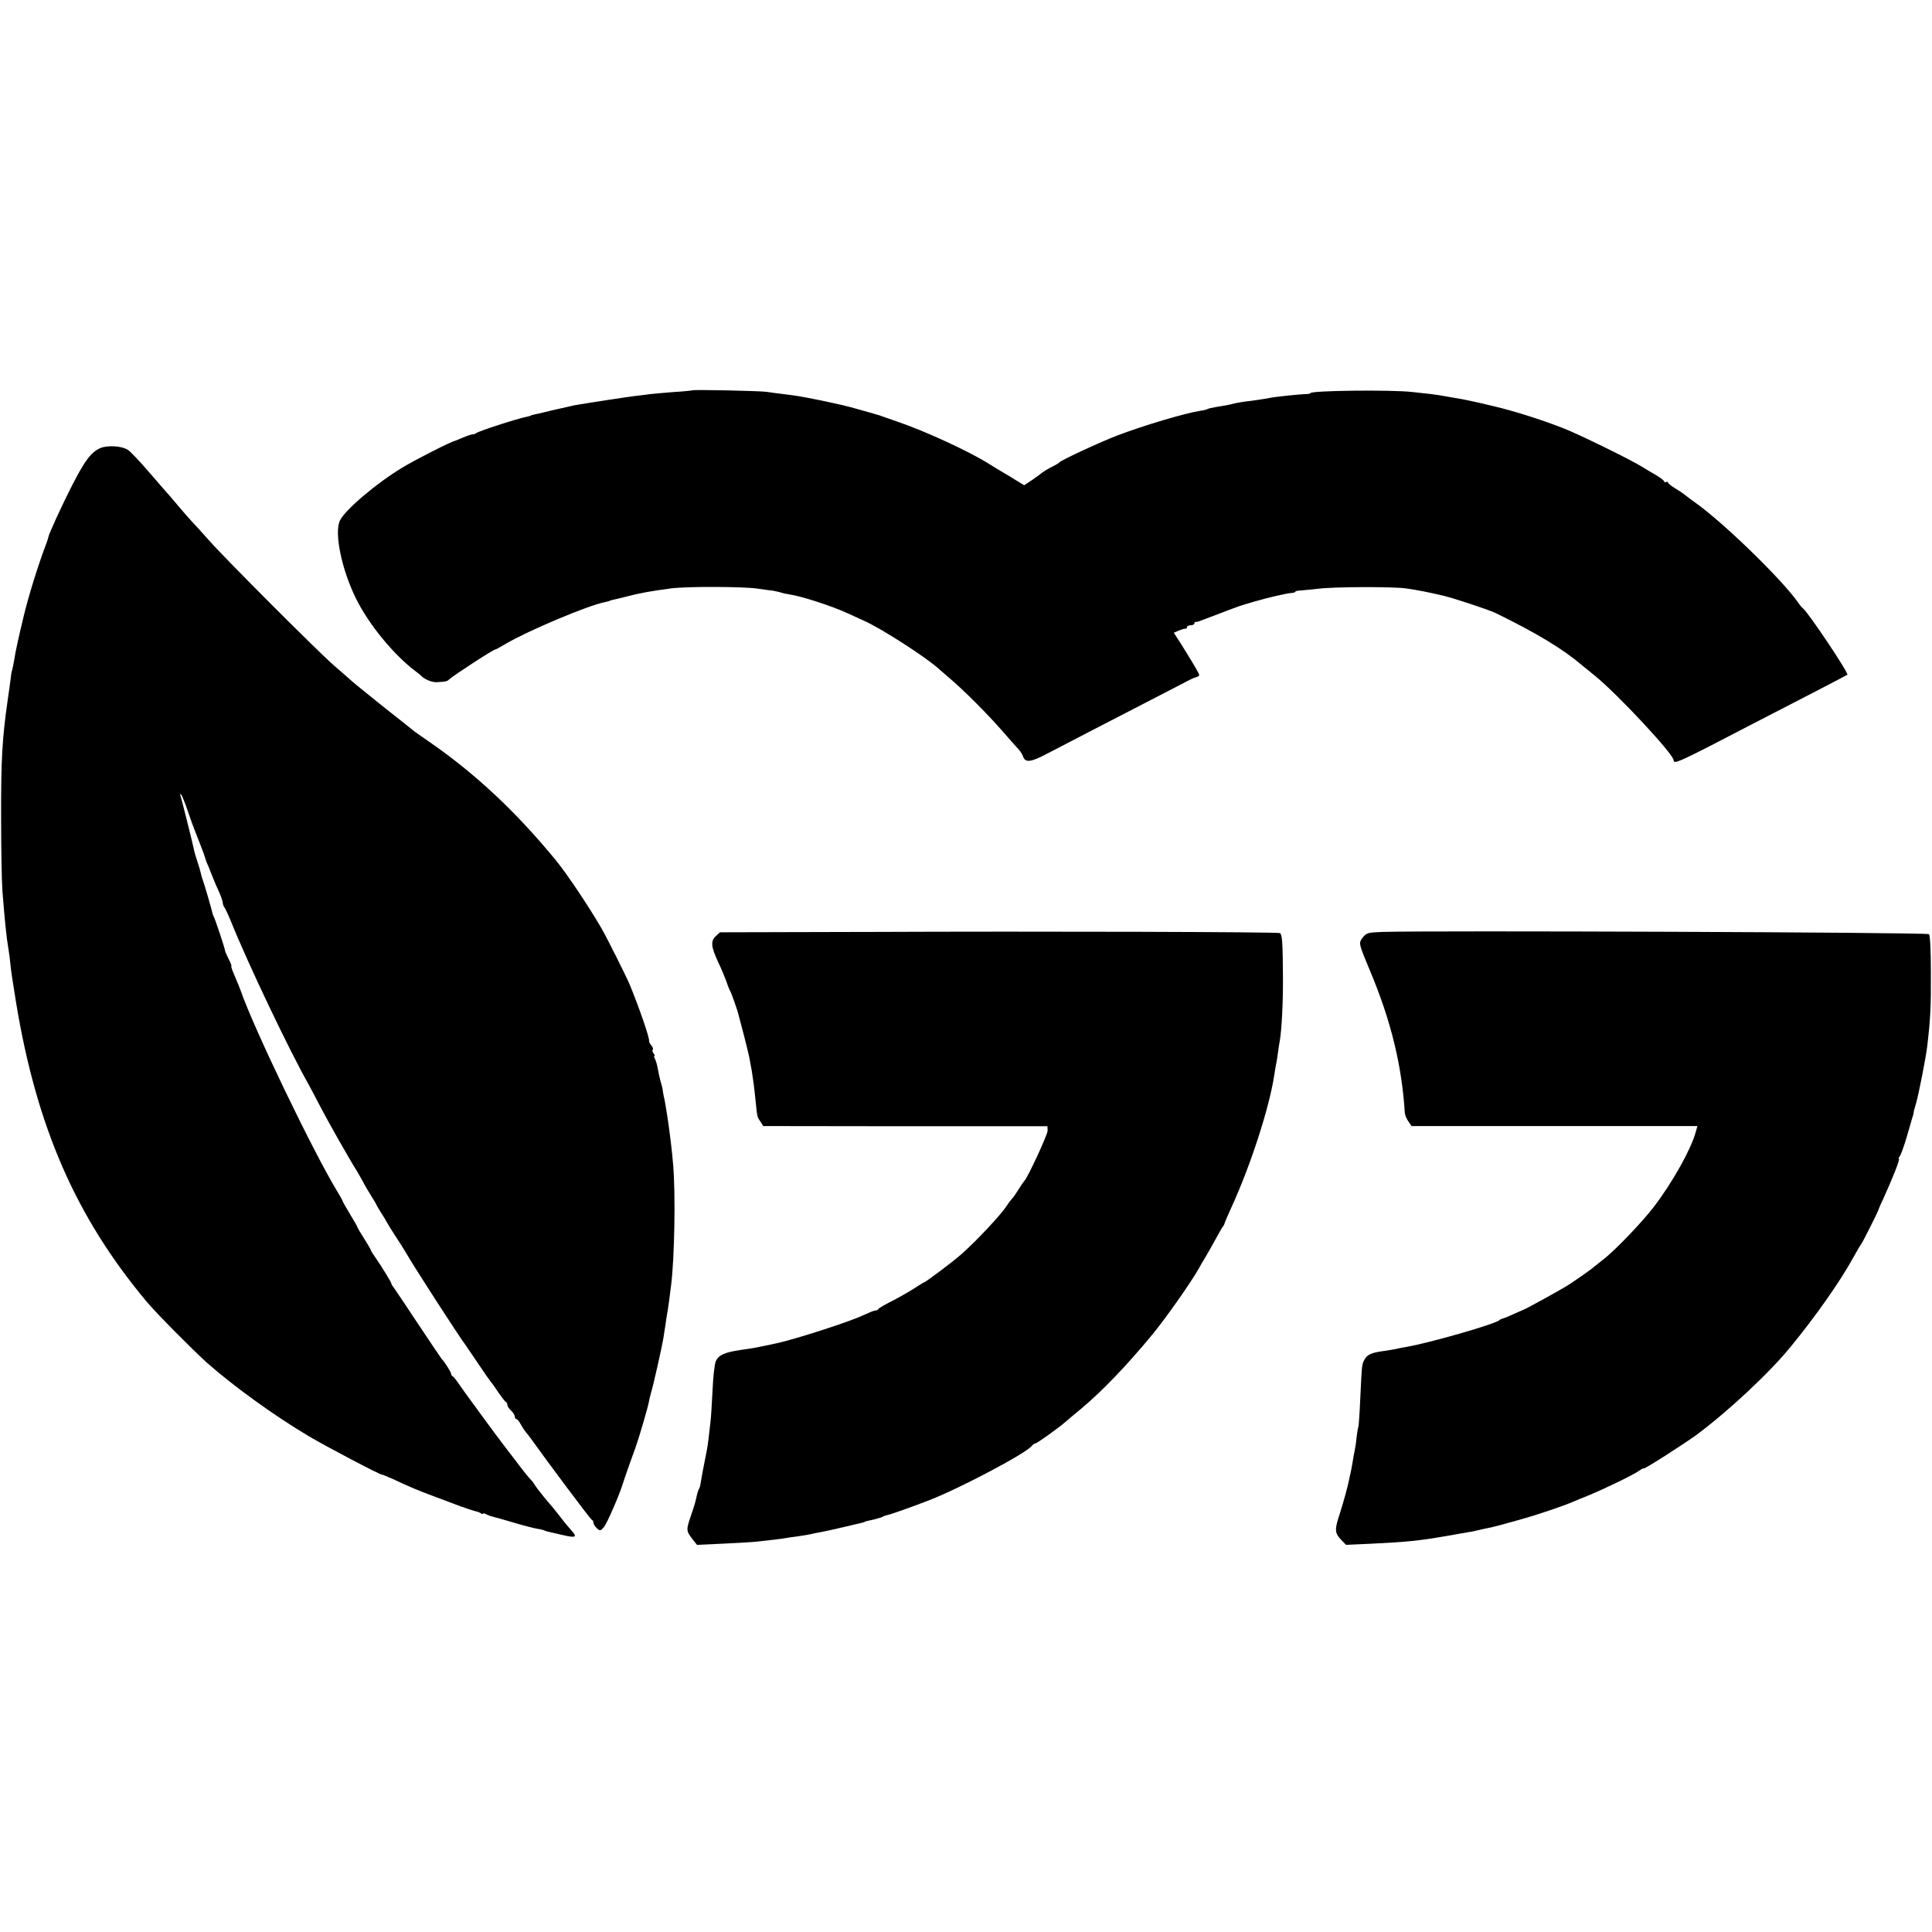
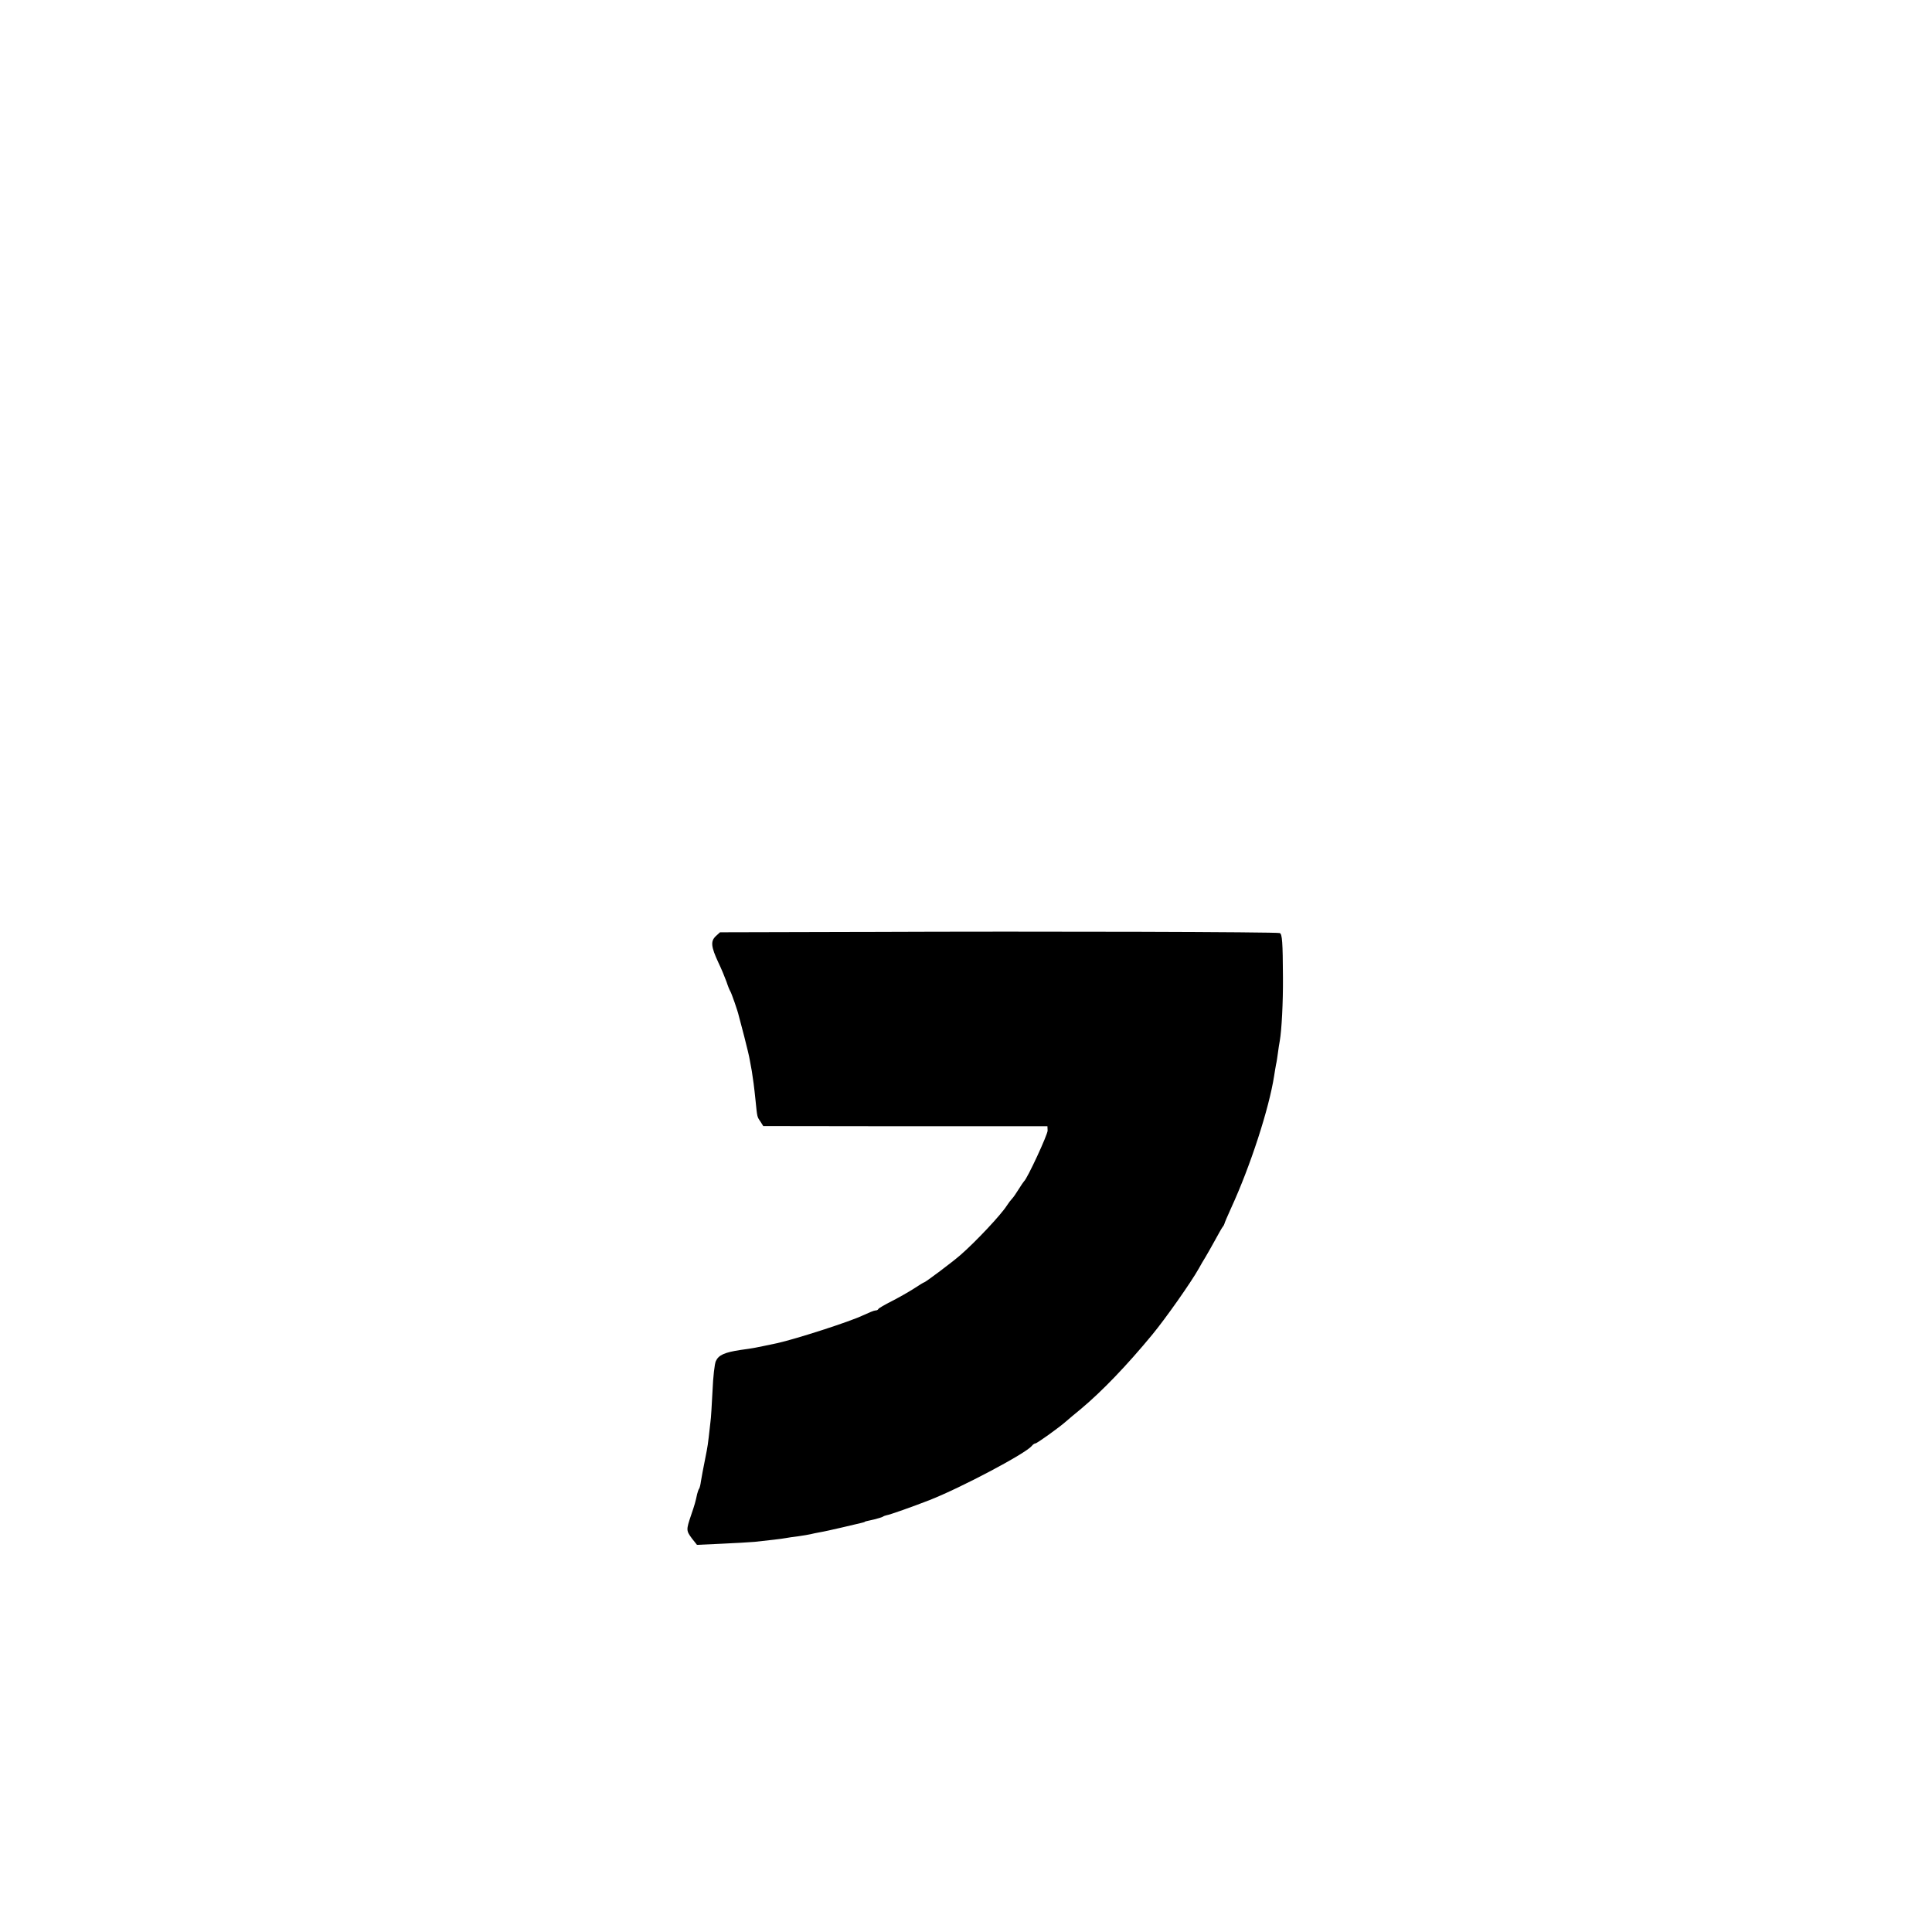
<svg xmlns="http://www.w3.org/2000/svg" version="1.0" width="1032pt" height="1032pt" viewBox="0 0 1032 1032" preserveAspectRatio="xMidYMid meet">
  <g transform="translate(0,1032) scale(0.1,-0.1)" fill="#000000" stroke="none">
-     <path d="M3698 8235 c-2 -1 -46 -6 -98 -9 -52 -4 -108 -9 -125 -11 -16 -2 -52 -7 -80 -10 -43 -5 -246 -36 -327 -50 -14 -3 -66 -15 -115 -26 -48 -12 -95 -23 -103 -24 -8 -2 -15 -4 -15 -5 0 -1 -7 -3 -16 -5 -54 -10 -266 -79 -276 -89 -4 -3 -12 -6 -18 -6 -7 0 -30 -8 -51 -17 -22 -9 -41 -17 -44 -18 -20 -3 -216 -103 -283 -144 -137 -83 -303 -224 -331 -281 -32 -65 9 -263 86 -418 67 -136 198 -296 313 -384 17 -12 32 -25 35 -28 17 -19 59 -36 85 -34 50 3 53 4 67 17 23 21 243 164 243 157 0 -1 25 12 55 30 120 71 445 208 533 224 12 3 22 5 22 6 0 1 7 3 15 5 8 1 42 10 75 18 72 19 127 29 240 44 80 11 384 10 460 -1 33 -5 70 -10 82 -11 11 -2 30 -6 41 -9 11 -4 33 -9 48 -11 64 -9 231 -63 314 -102 30 -14 71 -32 90 -41 94 -43 330 -195 396 -256 7 -6 33 -29 59 -51 74 -63 193 -182 275 -275 41 -47 82 -94 92 -104 10 -11 20 -28 23 -37 11 -34 41 -31 126 14 46 24 165 86 264 137 99 51 250 129 335 173 85 44 162 84 170 88 8 4 23 10 33 13 15 5 16 9 5 28 -19 35 -51 87 -91 151 l-37 57 27 12 c16 6 31 11 36 10 4 -1 7 2 7 8 0 5 9 10 20 10 11 0 20 5 20 10 0 6 3 9 8 8 4 -1 21 4 37 11 17 6 55 21 85 32 30 12 71 27 90 34 32 13 161 50 213 61 52 12 73 16 90 17 9 1 17 4 17 7 0 3 12 5 28 6 15 1 56 5 92 9 82 11 397 12 470 2 58 -8 124 -21 200 -39 55 -13 246 -76 280 -93 221 -108 359 -192 460 -278 8 -7 40 -33 70 -57 122 -99 420 -419 420 -451 0 -24 28 -11 435 201 72 37 211 109 310 160 99 51 181 94 183 96 9 7 -211 336 -237 354 -4 3 -14 14 -22 26 -84 123 -401 431 -553 539 -16 11 -40 29 -55 41 -14 11 -41 29 -58 39 -18 11 -33 23 -33 28 0 4 -4 5 -10 2 -5 -3 -10 -2 -10 3 0 4 -19 19 -42 33 -23 13 -58 34 -77 46 -65 40 -335 172 -416 204 -123 48 -265 93 -375 119 -90 22 -170 39 -206 44 -21 4 -52 9 -69 12 -16 3 -43 7 -60 9 -16 2 -61 7 -100 11 -110 13 -545 8 -545 -6 0 -3 -12 -5 -27 -5 -32 -1 -159 -14 -188 -20 -30 -6 -96 -16 -135 -20 -19 -3 -46 -7 -60 -11 -32 -8 -49 -11 -95 -18 -20 -4 -41 -8 -45 -11 -5 -3 -21 -7 -37 -9 -79 -12 -300 -77 -444 -132 -85 -32 -299 -131 -309 -143 -3 -4 -16 -12 -30 -19 -27 -13 -62 -34 -70 -42 -3 -3 -24 -18 -47 -34 l-42 -28 -46 28 c-26 16 -58 36 -73 44 -15 9 -45 27 -67 41 -106 67 -346 178 -495 228 -36 13 -72 25 -80 28 -8 3 -19 7 -25 8 -5 2 -41 12 -80 23 -38 11 -86 24 -105 28 -19 4 -37 8 -40 9 -25 6 -121 26 -145 30 -16 3 -39 7 -50 9 -11 2 -47 7 -80 11 -33 4 -73 9 -90 12 -33 5 -392 13 -397 8z" />
-     <path d="M535 7926 c-49 -22 -81 -65 -149 -197 -54 -106 -126 -262 -128 -279 0 -3 -4 -15 -8 -26 -45 -118 -99 -291 -125 -402 -24 -99 -45 -194 -49 -227 -4 -22 -9 -48 -12 -57 -3 -9 -6 -32 -8 -50 -2 -18 -9 -67 -15 -108 -29 -204 -36 -313 -35 -630 0 -162 3 -338 7 -390 13 -163 21 -245 33 -315 3 -16 7 -48 9 -70 3 -36 12 -93 30 -205 110 -670 320 -1151 700 -1605 52 -62 244 -255 319 -323 145 -128 361 -284 546 -394 93 -55 380 -206 390 -205 3 1 30 -11 60 -24 92 -43 127 -58 213 -90 45 -17 98 -37 117 -44 35 -14 110 -39 120 -40 3 0 11 -4 18 -8 6 -5 12 -6 12 -2 0 3 8 1 18 -4 11 -6 30 -12 43 -15 13 -3 62 -17 109 -31 47 -14 101 -28 120 -31 19 -3 38 -8 42 -11 5 -2 18 -6 30 -8 13 -3 44 -10 70 -16 64 -15 73 -9 40 26 -15 17 -41 48 -57 70 -17 21 -37 47 -45 56 -32 36 -85 102 -94 118 -5 9 -12 18 -15 21 -8 6 -49 57 -81 100 -14 18 -37 49 -53 69 -51 67 -65 86 -131 176 -36 50 -69 95 -73 100 -5 6 -24 33 -43 60 -19 28 -37 52 -42 53 -4 2 -8 8 -8 13 0 9 -36 66 -50 79 -3 3 -60 88 -128 190 -67 102 -127 190 -132 197 -6 7 -10 15 -10 18 0 6 -52 91 -91 147 -11 15 -19 30 -19 32 0 3 -16 30 -35 60 -19 30 -35 57 -35 59 0 3 -18 35 -40 71 -22 36 -40 68 -40 71 0 2 -13 26 -29 52 -127 208 -447 873 -516 1073 -4 11 -18 47 -36 88 -10 23 -16 42 -13 42 2 0 -4 17 -15 38 -10 20 -19 40 -19 45 -1 11 -53 170 -61 182 -3 6 -6 15 -7 20 -2 14 -44 157 -51 175 -3 8 -8 24 -10 34 -2 11 -10 39 -18 62 -8 24 -17 53 -19 66 -7 34 -66 271 -72 288 -3 9 -2 11 4 5 5 -5 21 -46 36 -90 15 -44 31 -89 36 -100 16 -40 55 -140 55 -145 0 -3 8 -26 19 -50 10 -25 22 -54 26 -65 4 -11 17 -41 29 -67 12 -26 21 -54 21 -61 0 -7 4 -17 8 -23 5 -5 21 -40 37 -79 91 -226 314 -693 412 -865 11 -20 37 -69 58 -110 38 -74 158 -287 203 -358 12 -21 28 -48 35 -62 7 -14 24 -43 38 -65 14 -22 29 -47 32 -55 4 -8 16 -28 27 -45 11 -16 23 -37 27 -45 4 -8 24 -40 44 -71 21 -31 46 -71 57 -90 39 -69 289 -456 319 -494 4 -6 35 -51 68 -100 33 -50 63 -92 66 -95 3 -3 21 -27 39 -55 19 -27 37 -52 42 -53 4 -2 8 -9 8 -16 0 -7 9 -21 20 -31 11 -10 20 -24 20 -32 0 -7 4 -13 8 -13 5 0 15 -12 23 -27 8 -15 21 -35 29 -44 8 -10 24 -30 35 -46 71 -100 309 -419 316 -421 5 -2 9 -9 9 -16 0 -7 8 -20 18 -29 17 -16 20 -15 38 6 16 18 86 180 101 232 3 12 62 179 64 183 1 1 2 5 4 10 1 4 4 14 7 22 13 36 60 197 63 217 2 12 8 37 13 55 11 35 58 242 66 293 3 17 7 48 11 70 3 23 7 50 9 60 4 20 12 77 21 151 18 146 24 479 11 639 -5 69 -21 196 -31 260 -2 11 -6 36 -9 55 -3 19 -8 47 -12 62 -3 15 -5 30 -5 33 0 2 -5 19 -10 37 -5 18 -12 49 -15 68 -3 19 -10 43 -15 53 -5 9 -7 17 -3 17 3 0 1 6 -5 13 -6 8 -8 17 -4 20 3 4 0 14 -8 23 -8 10 -13 20 -12 23 5 12 -54 182 -103 301 -21 49 -119 245 -151 301 -64 111 -185 292 -244 364 -213 259 -426 459 -674 631 -38 26 -74 52 -80 56 -5 4 -77 62 -160 127 -82 66 -162 130 -176 143 -14 13 -57 50 -95 83 -88 77 -577 566 -669 670 -38 43 -79 88 -90 99 -11 12 -45 50 -75 86 -30 36 -57 67 -60 70 -3 3 -45 51 -94 108 -48 56 -99 110 -113 119 -32 21 -109 26 -148 9z" />
    <path d="M4631 5342 l-785 -2 -23 -21 c-28 -27 -25 -56 14 -140 17 -35 36 -82 44 -104 7 -22 16 -44 20 -50 6 -9 40 -106 45 -130 2 -5 14 -55 29 -110 14 -55 28 -112 30 -127 3 -16 8 -43 11 -60 7 -44 12 -80 20 -158 9 -89 8 -85 26 -111 l15 -24 759 -1 759 0 1 -23 c1 -20 -109 -258 -126 -271 -3 -3 -16 -22 -29 -43 -13 -21 -28 -43 -35 -50 -6 -6 -19 -23 -28 -37 -30 -48 -168 -195 -249 -265 -40 -35 -186 -145 -193 -145 -2 0 -27 -15 -54 -33 -28 -18 -81 -48 -118 -67 -38 -19 -70 -38 -72 -42 -2 -5 -9 -8 -16 -8 -7 0 -36 -12 -66 -26 -68 -33 -360 -127 -460 -149 -119 -25 -121 -26 -195 -36 -85 -13 -116 -27 -131 -59 -7 -14 -15 -86 -18 -160 -4 -74 -8 -148 -11 -165 -2 -16 -6 -52 -9 -80 -3 -27 -8 -61 -11 -75 -21 -105 -27 -139 -31 -163 -2 -16 -6 -33 -9 -38 -4 -5 -8 -18 -11 -29 -9 -42 -13 -57 -33 -115 -26 -77 -26 -81 5 -123 l27 -34 131 6 c72 3 151 8 176 10 74 8 146 16 166 20 11 2 42 7 69 10 28 4 57 9 65 11 8 2 30 7 48 10 19 3 73 15 120 26 48 11 94 22 102 24 8 2 16 4 18 5 2 3 2 3 52 14 19 5 40 11 45 14 6 4 15 7 20 8 19 3 140 46 230 81 168 66 512 248 546 289 6 8 15 14 20 14 8 0 127 85 164 118 11 10 47 40 80 67 112 94 243 230 380 396 71 86 207 279 249 354 9 17 25 44 35 60 10 17 33 57 51 90 18 33 36 65 40 70 5 6 9 13 10 17 0 4 17 43 36 85 103 224 203 532 230 707 3 21 8 48 10 60 3 11 7 39 10 61 3 22 7 51 10 65 10 57 18 204 17 340 -1 187 -4 231 -17 236 -15 6 -1264 10 -2205 6z" />
-     <path d="M7383 5342 c-75 -3 -84 -5 -103 -29 -24 -31 -24 -30 40 -183 110 -263 168 -500 184 -755 1 -11 9 -31 19 -45 l17 -25 764 0 763 0 -10 -35 c-25 -90 -122 -264 -221 -394 -61 -81 -214 -241 -275 -286 -18 -14 -38 -30 -44 -35 -17 -16 -104 -76 -146 -103 -44 -27 -224 -126 -231 -127 -3 -1 -25 -11 -50 -22 -25 -12 -52 -23 -60 -25 -8 -2 -17 -6 -20 -9 -16 -20 -379 -124 -500 -144 -19 -3 -42 -8 -50 -10 -8 -2 -37 -7 -65 -11 -68 -9 -92 -19 -106 -46 -15 -26 -14 -25 -23 -209 -3 -75 -8 -143 -10 -150 -3 -8 -7 -34 -10 -59 -2 -25 -7 -56 -10 -70 -3 -14 -8 -38 -10 -55 -3 -16 -7 -41 -10 -55 -3 -14 -8 -34 -10 -45 -8 -40 -28 -112 -47 -173 -31 -93 -30 -108 2 -144 l29 -30 133 6 c189 9 258 16 402 41 50 9 104 18 120 21 17 2 37 7 45 9 8 2 26 6 40 9 51 10 72 16 183 47 101 28 239 75 292 98 11 5 45 19 75 31 82 33 241 110 273 132 15 11 27 17 27 14 0 -7 211 128 280 178 168 124 394 335 505 472 133 162 263 347 333 474 20 36 38 67 41 70 7 6 95 182 96 190 0 3 11 28 24 55 48 105 92 215 84 215 -3 0 -1 6 4 13 6 6 20 46 33 87 12 41 27 91 32 110 6 19 11 36 10 37 -1 2 5 24 13 50 15 53 53 246 60 308 17 145 20 212 19 388 0 121 -4 201 -10 207 -10 10 -2685 20 -2921 12z" />
  </g>
</svg>